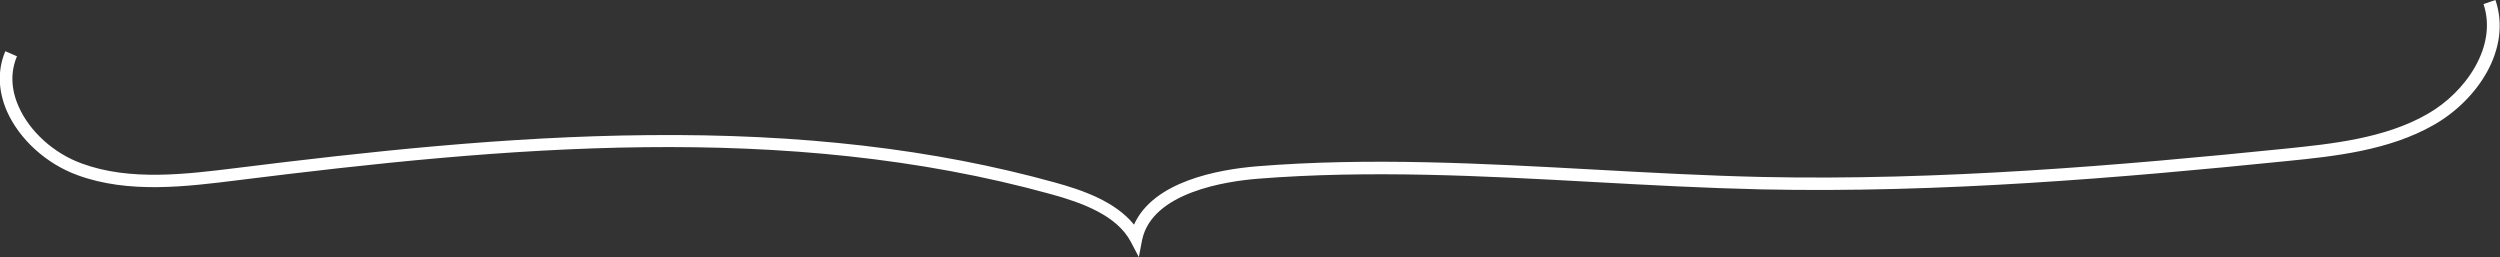
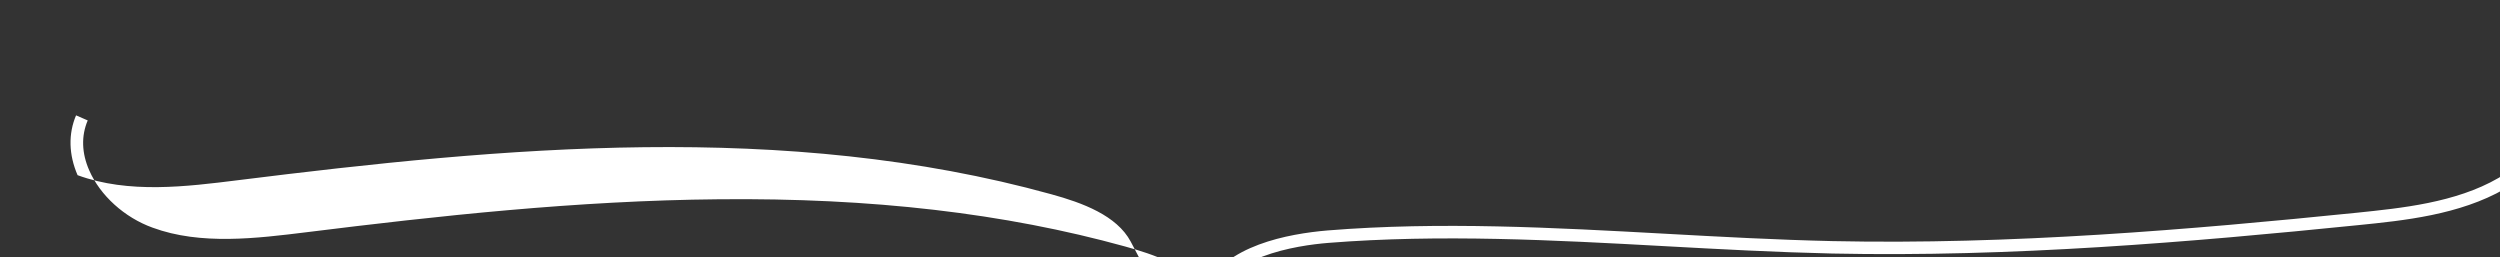
<svg xmlns="http://www.w3.org/2000/svg" version="1.1" id="レイヤー_1" x="0px" y="0px" viewBox="0 0 986.1 101.4" style="enable-background:new 0 0 986.1 101.4;" xml:space="preserve">
  <rect x="0" y="0" width="986.1" height="101.4" fill="#333333" stroke="none" />
  <style type="text/css">
	.st0{fill:#FFFFFF;}
</style>
-   <path class="st0" d="M449.2,101.4l-3.2-6.1c-5.5-10.3-19-15.3-31.4-18.7c-104.9-29-216-18.6-320.9-5.5c-20.1,2.5-42.9,5.4-63.1-2  c-12.4-4.5-23-14.2-27.9-25.3c-3.5-8.1-3.7-16.3-0.6-23.6l4.6,2c-2.6,6.1-2.4,12.9,0.6,19.7c4.3,9.9,13.9,18.6,25,22.6  c19,7,41.2,4.2,60.7,1.8c51.5-6.4,106.8-12.5,162.6-13c60.4-0.6,112.8,5.5,160.2,18.6c11.7,3.2,24.2,7.7,31.5,16.7  c7.7-17.1,33.1-21.7,48.4-23c44.4-3.6,89.6-1.1,133.4,1.3c21.6,1.2,43.9,2.4,65.8,2.9c70.2,1.5,141-4.5,206.9-11.2  c17.3-1.8,38.9-3.9,55.8-13.7c14.9-8.5,27.6-26.6,22-43.3l4.7-1.6c6.6,19.4-7.2,39.5-24.2,49.2c-17.9,10.3-40,12.5-57.8,14.3  c-66.1,6.7-137,12.7-207.5,11.2c-22-0.5-44.3-1.7-66-2.9c-43.6-2.4-88.6-4.8-132.7-1.3c-12.4,1-41.6,5.3-45.6,24.1L449.2,101.4z" />
+   <path class="st0" d="M449.2,101.4l-3.2-6.1c-5.5-10.3-19-15.3-31.4-18.7c-104.9-29-216-18.6-320.9-5.5c-20.1,2.5-42.9,5.4-63.1-2  c-3.5-8.1-3.7-16.3-0.6-23.6l4.6,2c-2.6,6.1-2.4,12.9,0.6,19.7c4.3,9.9,13.9,18.6,25,22.6  c19,7,41.2,4.2,60.7,1.8c51.5-6.4,106.8-12.5,162.6-13c60.4-0.6,112.8,5.5,160.2,18.6c11.7,3.2,24.2,7.7,31.5,16.7  c7.7-17.1,33.1-21.7,48.4-23c44.4-3.6,89.6-1.1,133.4,1.3c21.6,1.2,43.9,2.4,65.8,2.9c70.2,1.5,141-4.5,206.9-11.2  c17.3-1.8,38.9-3.9,55.8-13.7c14.9-8.5,27.6-26.6,22-43.3l4.7-1.6c6.6,19.4-7.2,39.5-24.2,49.2c-17.9,10.3-40,12.5-57.8,14.3  c-66.1,6.7-137,12.7-207.5,11.2c-22-0.5-44.3-1.7-66-2.9c-43.6-2.4-88.6-4.8-132.7-1.3c-12.4,1-41.6,5.3-45.6,24.1L449.2,101.4z" />
</svg>